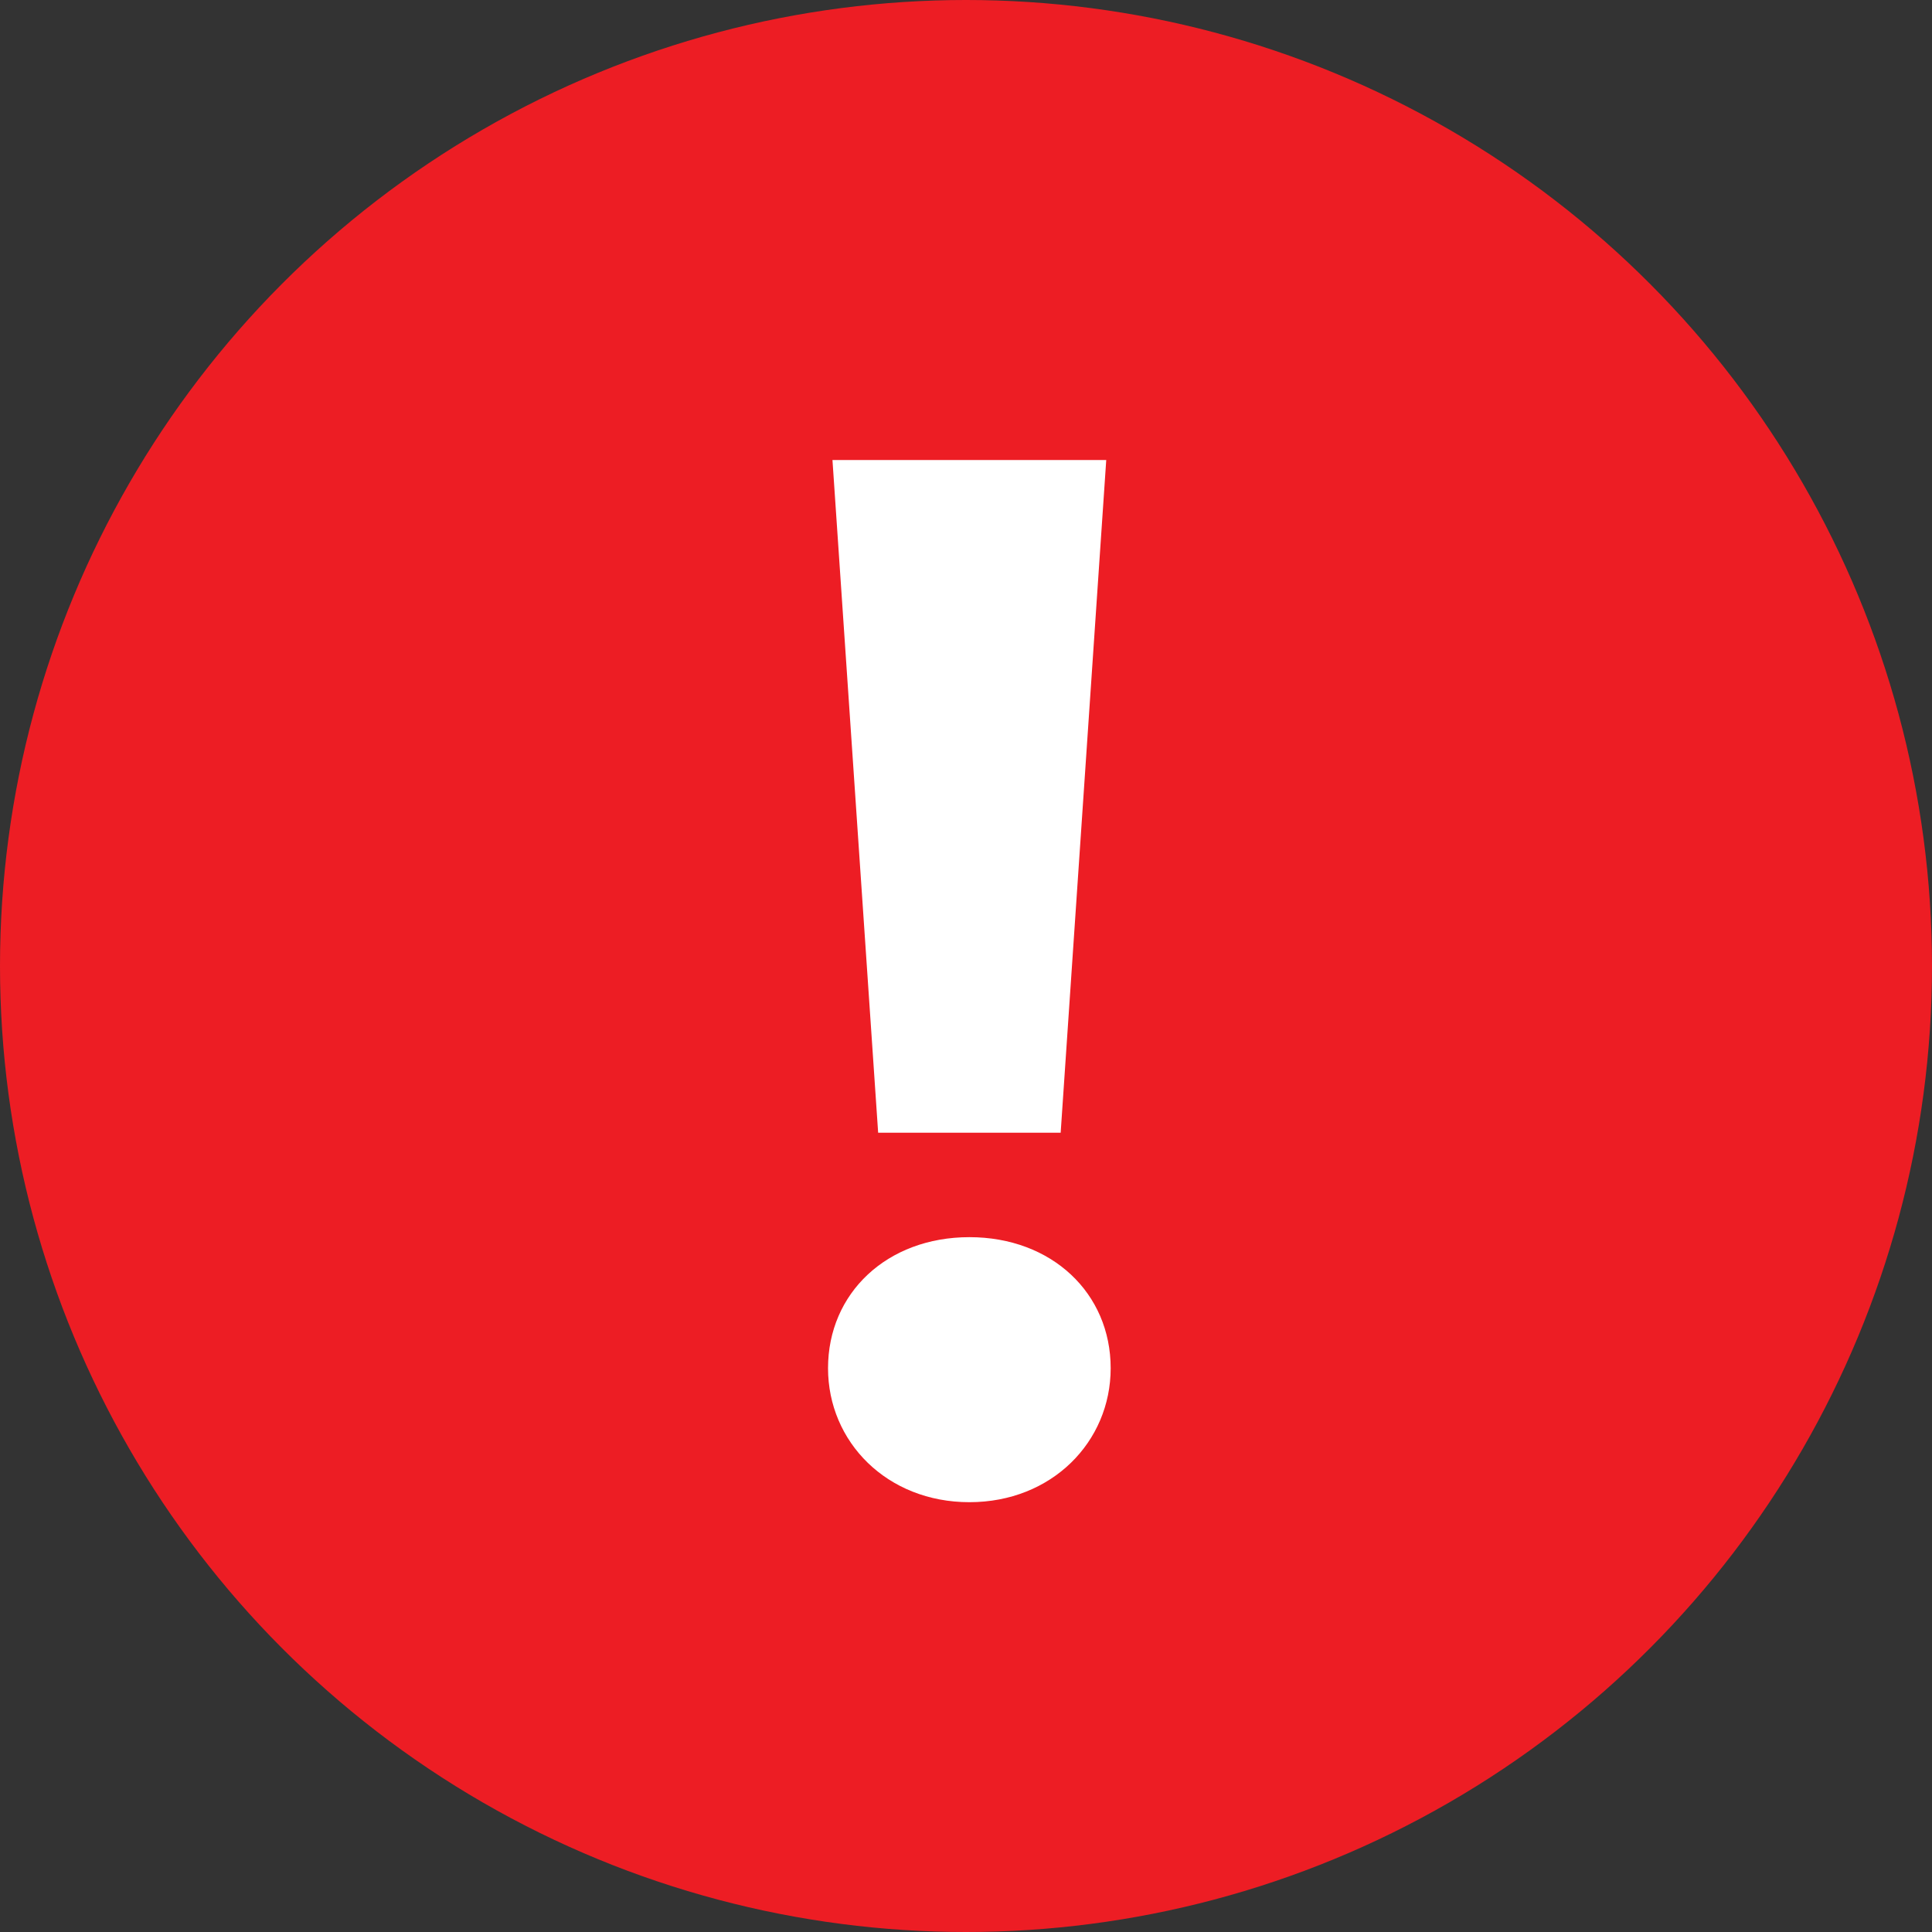
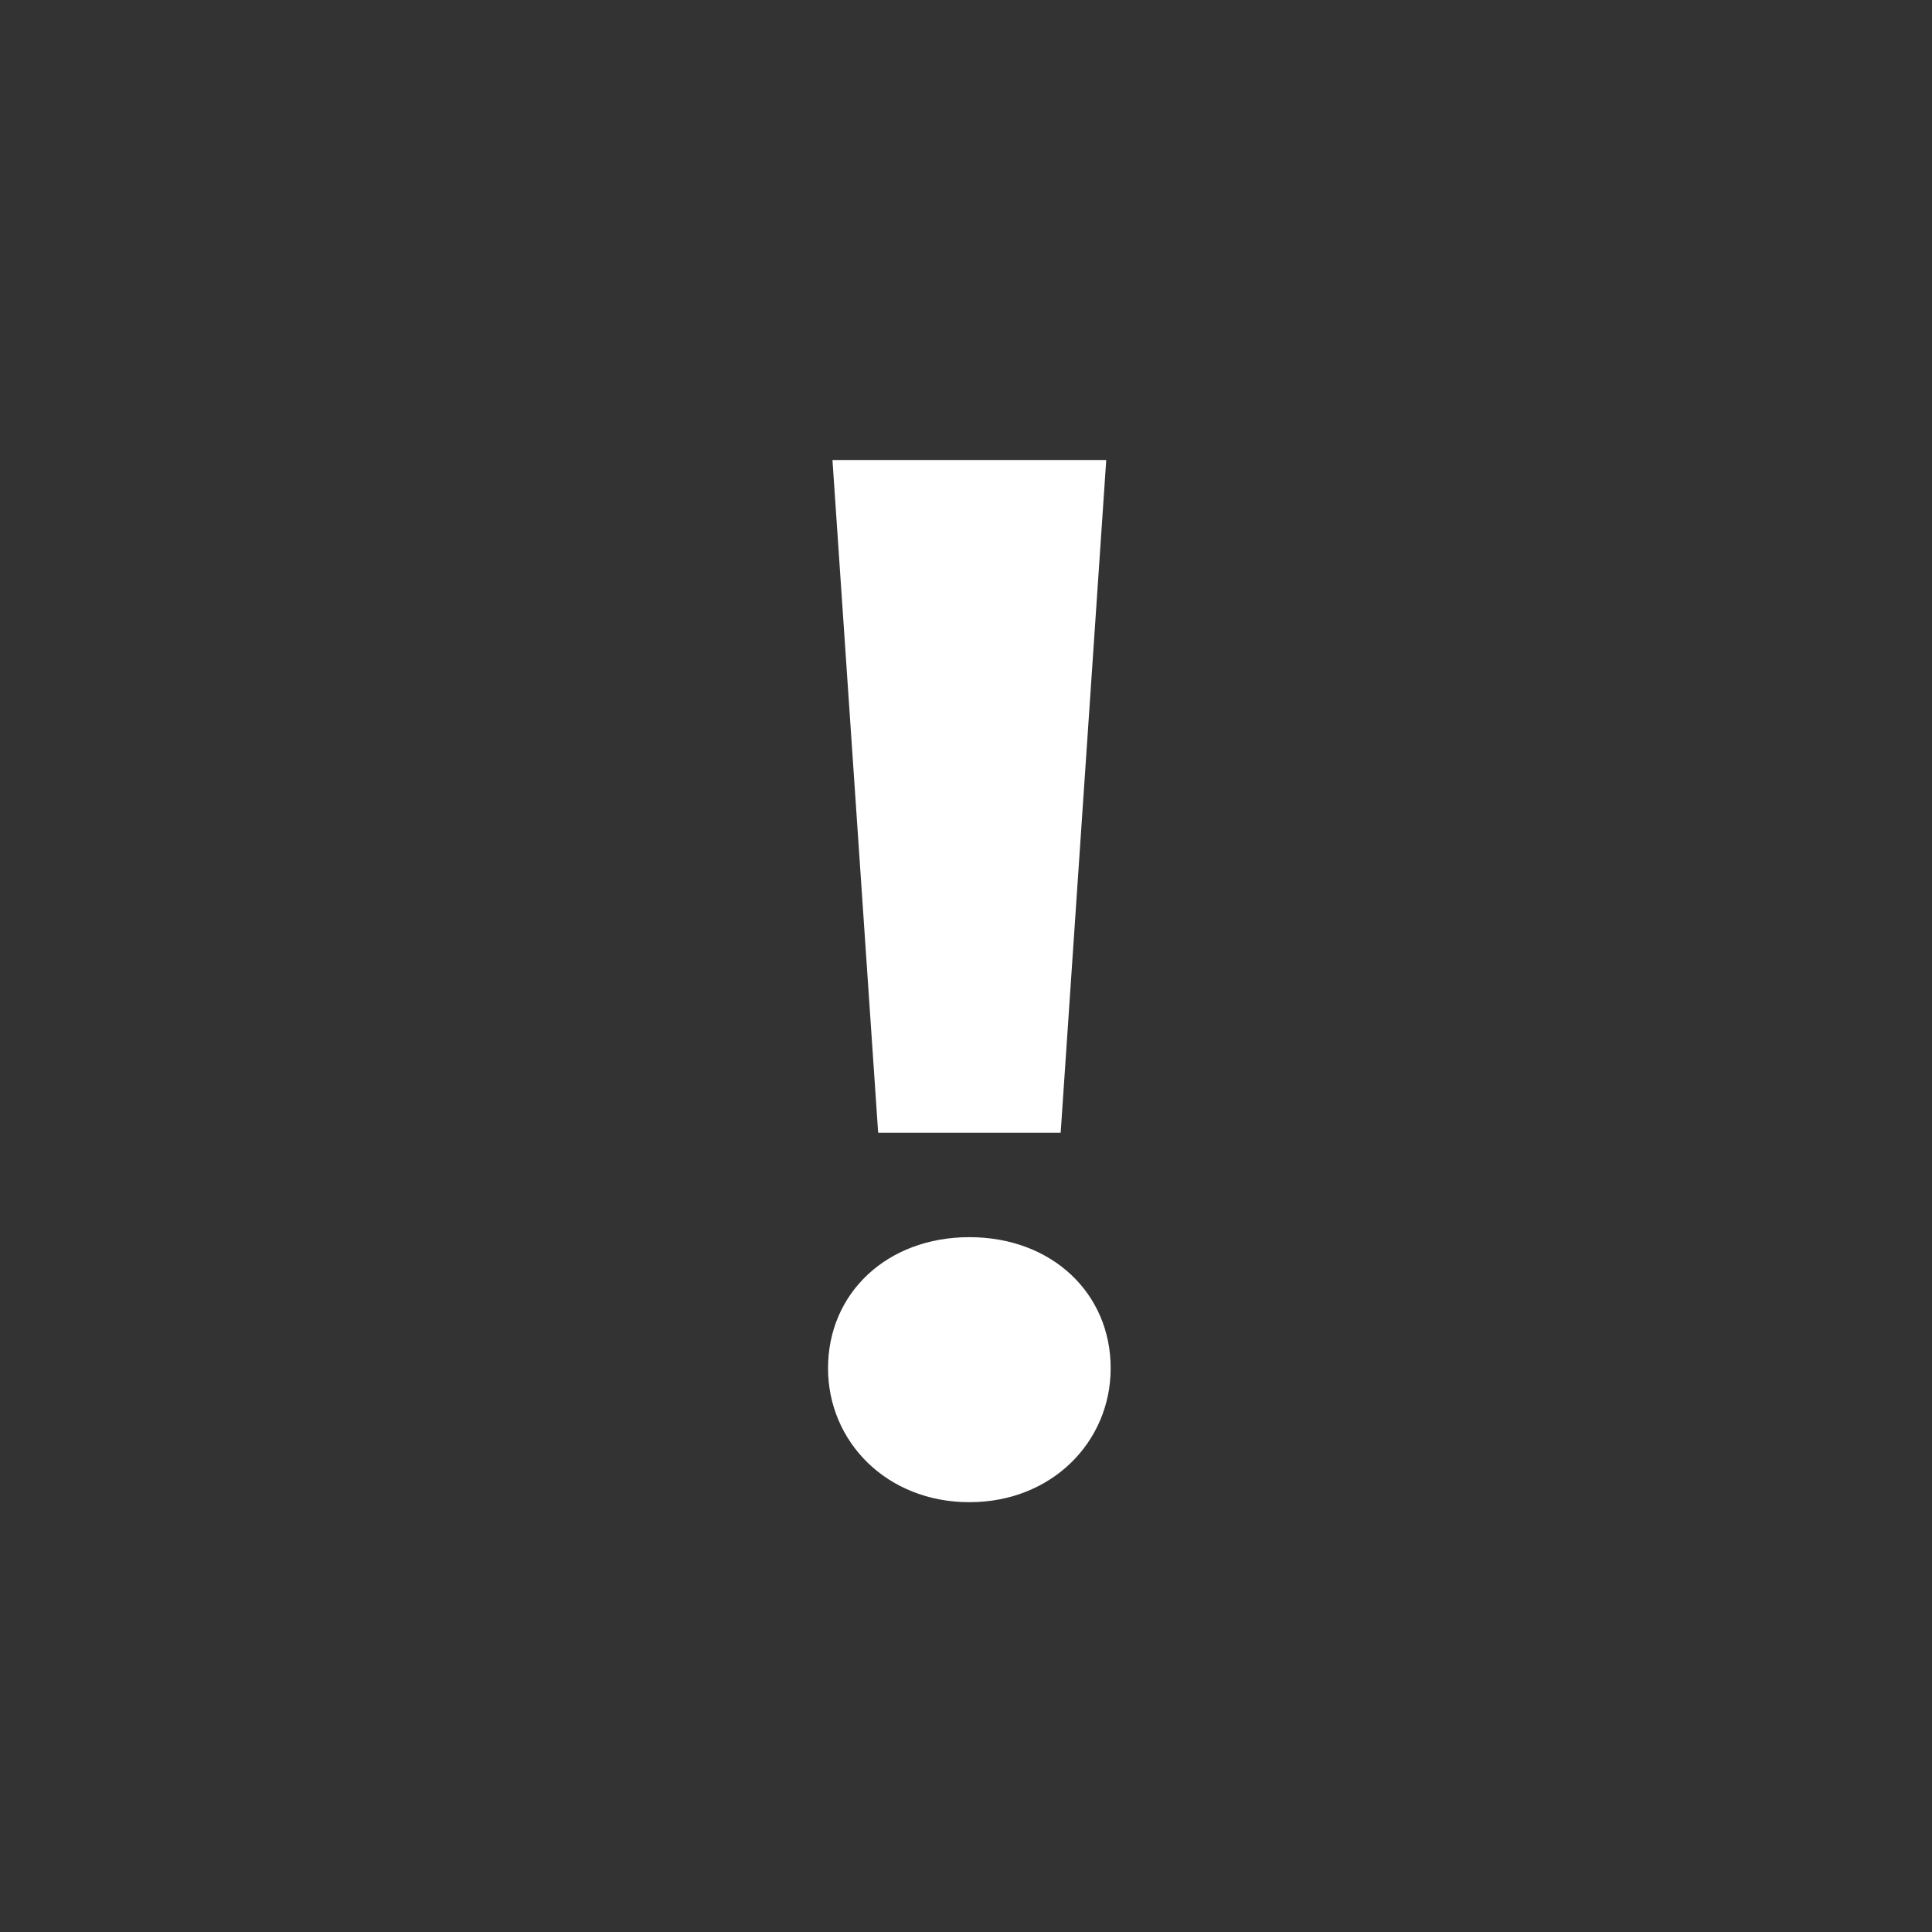
<svg xmlns="http://www.w3.org/2000/svg" width="17" height="17" viewBox="0 0 17 17" fill="none">
  <rect x="0" y="0" width="17" height="17" fill="#333333" stroke="none" />
-   <circle cx="8.5" cy="8.5" r="8.5" fill="#ED1D24" />
  <path d="M7.727 9.967L7.325 4.048H9.734L9.333 9.967H7.727ZM8.53 13.218C7.804 13.218 7.286 12.687 7.286 12.039C7.286 11.379 7.804 10.886 8.53 10.886C9.255 10.886 9.773 11.379 9.773 12.039C9.773 12.687 9.255 13.218 8.53 13.218Z" fill="white" />
</svg>